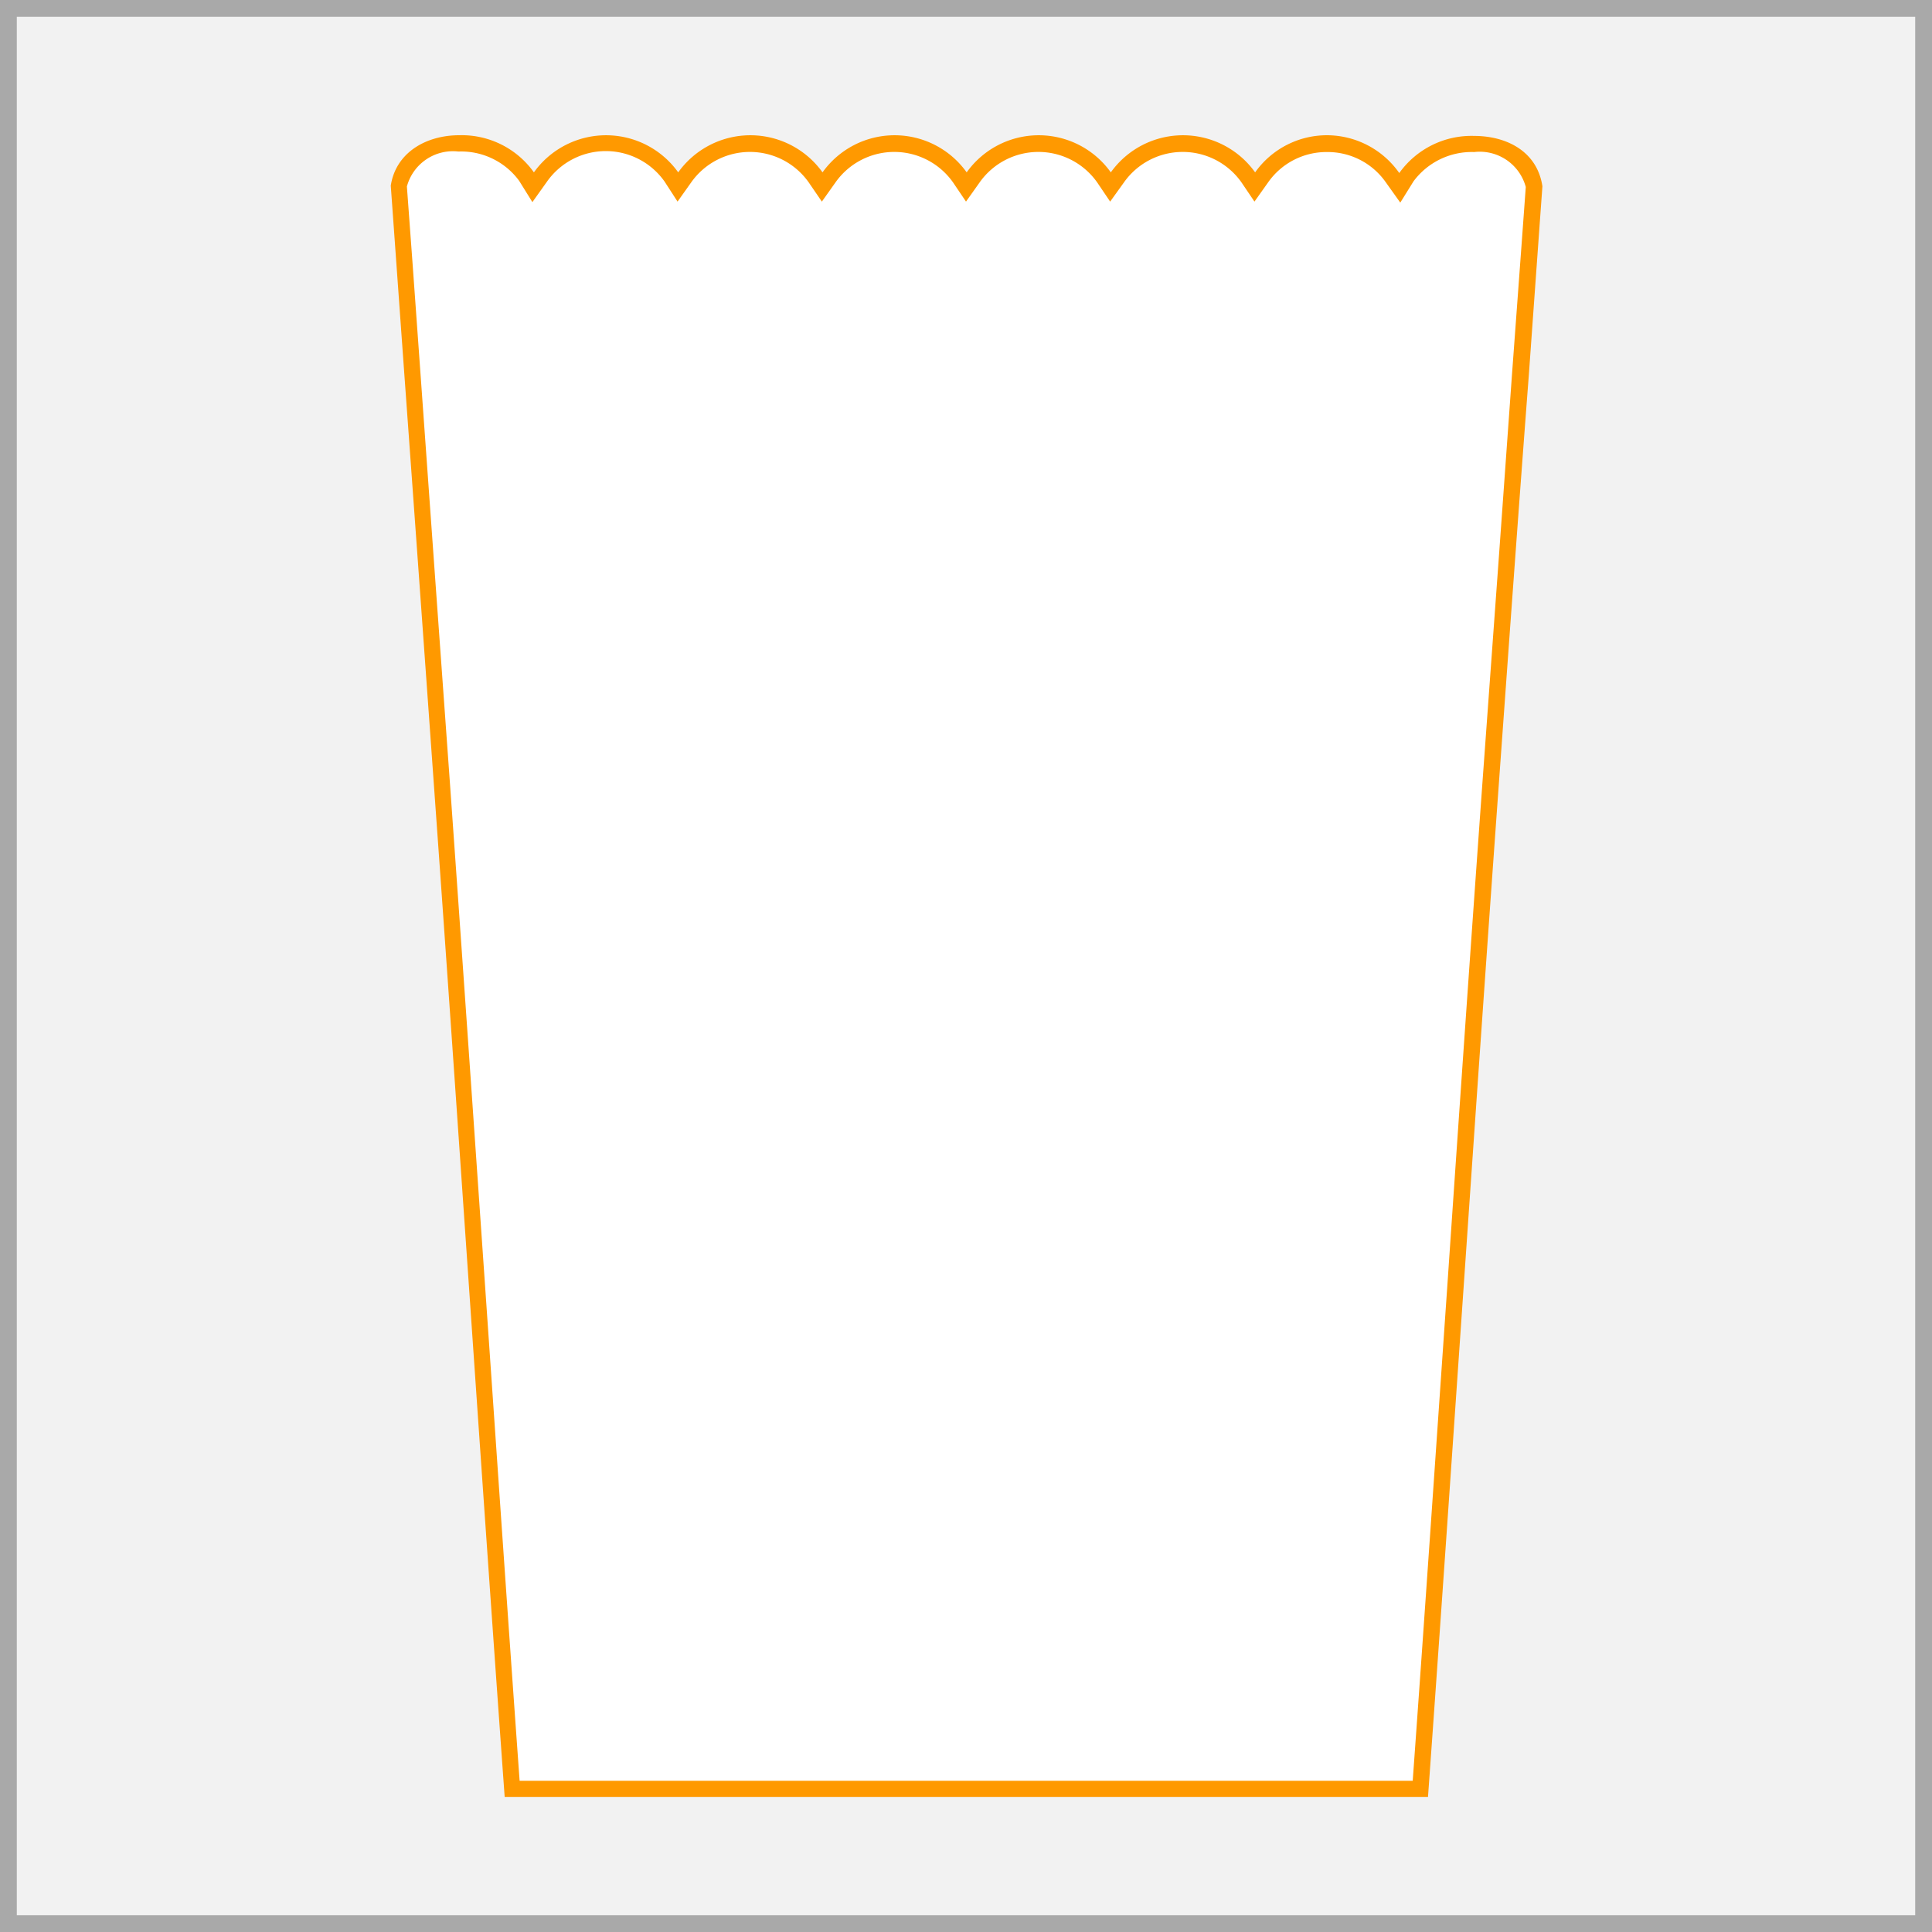
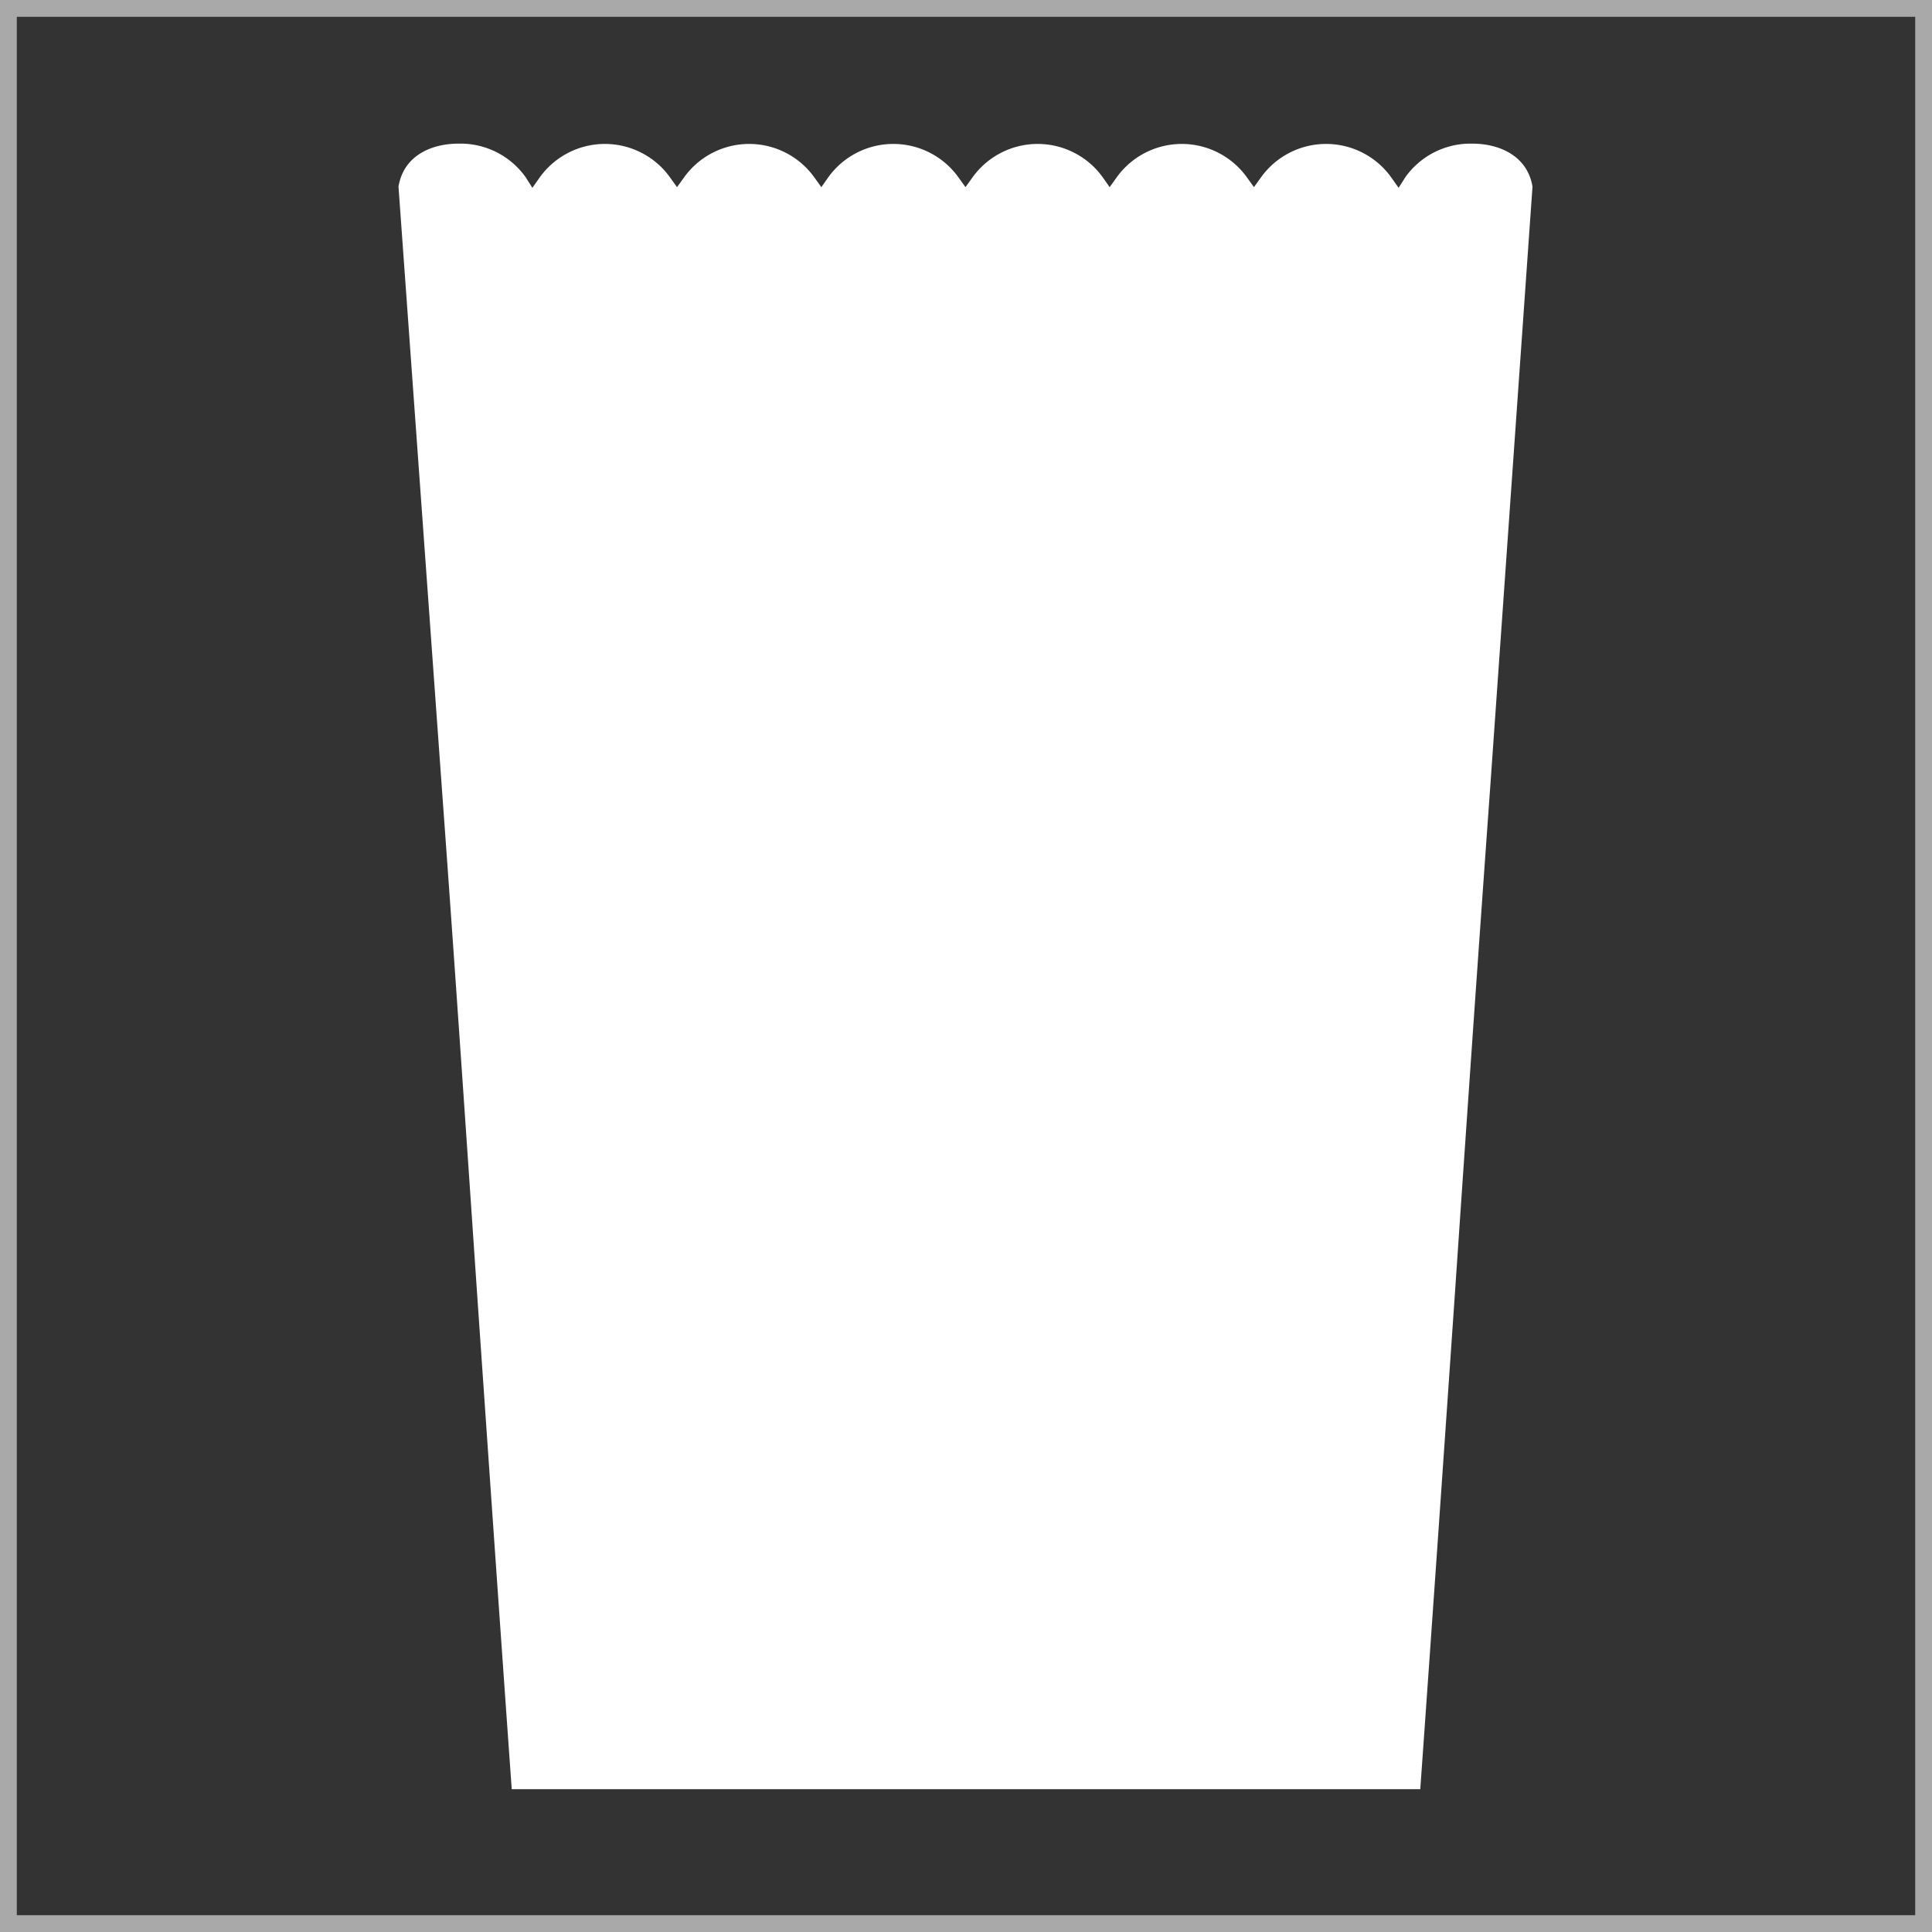
<svg xmlns="http://www.w3.org/2000/svg" width="115" height="115" viewBox="0 0 115 115">
  <rect x="0" y="0" width="115" height="115" fill="#333333" stroke="none" />
-   <rect x="0.5" y="0.5" width="114" height="114" fill="#f2f2f2" />
-   <path d="M114,1V114H1V1H114m1-1H0V115H115V0Z" fill="#a9a9a9" />
+   <path d="M114,1V114H1V1H114m1-1H0V115H115V0" fill="#a9a9a9" />
  <path d="M30.46,106.5c-.7-9.82-1.39-19.79-2.08-29.77C27.69,66.6,27,56.46,26.27,46.48L23.72,11.11c.31-1.88,2-2.56,3.57-2.56a4.76,4.76,0,0,1,4,2l.4.63.43-.61a4.77,4.77,0,0,1,7.77,0l.41.57.41-.57a4.77,4.77,0,0,1,7.77,0l.41.57.4-.57a4.77,4.77,0,0,1,7.77,0l.41.57.41-.57a4.77,4.77,0,0,1,7.77,0l.4.57.41-.57a4.77,4.77,0,0,1,7.77,0l.41.57.41-.57a4.77,4.77,0,0,1,7.77,0l.43.61.4-.63a4.76,4.76,0,0,1,4-2c1.53,0,3.26.68,3.57,2.56L88.73,46.48c-.72,10-1.42,20.11-2.11,30.25-.69,10-1.38,19.94-2.08,29.77Z" fill="#fff" />
-   <path d="M79,9.05a4.22,4.22,0,0,1,3.48,1.79l.87,1.22.79-1.27a4.32,4.32,0,0,1,3.61-1.74,2.84,2.84,0,0,1,3.07,2.08l-.24,3.29L90,22.28l-.75,10.44-1,13.73c-.72,10-1.43,20.28-2.11,30.24-.67,9.65-1.35,19.63-2.05,29.31H30.93c-.7-9.7-1.38-19.7-2.05-29.37-.69-9.94-1.4-20.22-2.11-30.18l-.88-12.2-.86-12-.48-6.67-.33-4.48a2.84,2.84,0,0,1,3.07-2.08,4.28,4.28,0,0,1,3.61,1.74l.79,1.27.87-1.22a4.28,4.28,0,0,1,7,0L40.33,12l.81-1.14a4.28,4.28,0,0,1,7,0L48.92,12l.81-1.14a4.28,4.28,0,0,1,7,0L57.5,12l.81-1.14a4.28,4.28,0,0,1,7,0L66.08,12l.82-1.14a4.28,4.28,0,0,1,7,0L74.67,12l.81-1.14A4.24,4.24,0,0,1,79,9.05m0-1a5.24,5.24,0,0,0-4.29,2.21,5.28,5.28,0,0,0-8.59,0,5.27,5.27,0,0,0-8.58,0,5.27,5.27,0,0,0-8.58,0,5.28,5.28,0,0,0-8.59,0,5.28,5.28,0,0,0-8.59,0,5.27,5.27,0,0,0-4.45-2.21c-1.93,0-3.76,1-4.07,3,.2,2.75.61,8.49.81,11.26.55,7.57,1.2,16.6,1.74,24.17,1.44,20,2.79,40.53,4.23,60.48H85c1.44-20,2.79-40.53,4.23-60.48C89.77,39,90.42,29.92,91,22.35c.2-2.79.61-8.49.81-11.26-.31-2.08-2.13-3-4.07-3a5.28,5.28,0,0,0-4.45,2.21A5.27,5.27,0,0,0,79,8.05Z" fill="#f90" />
</svg>